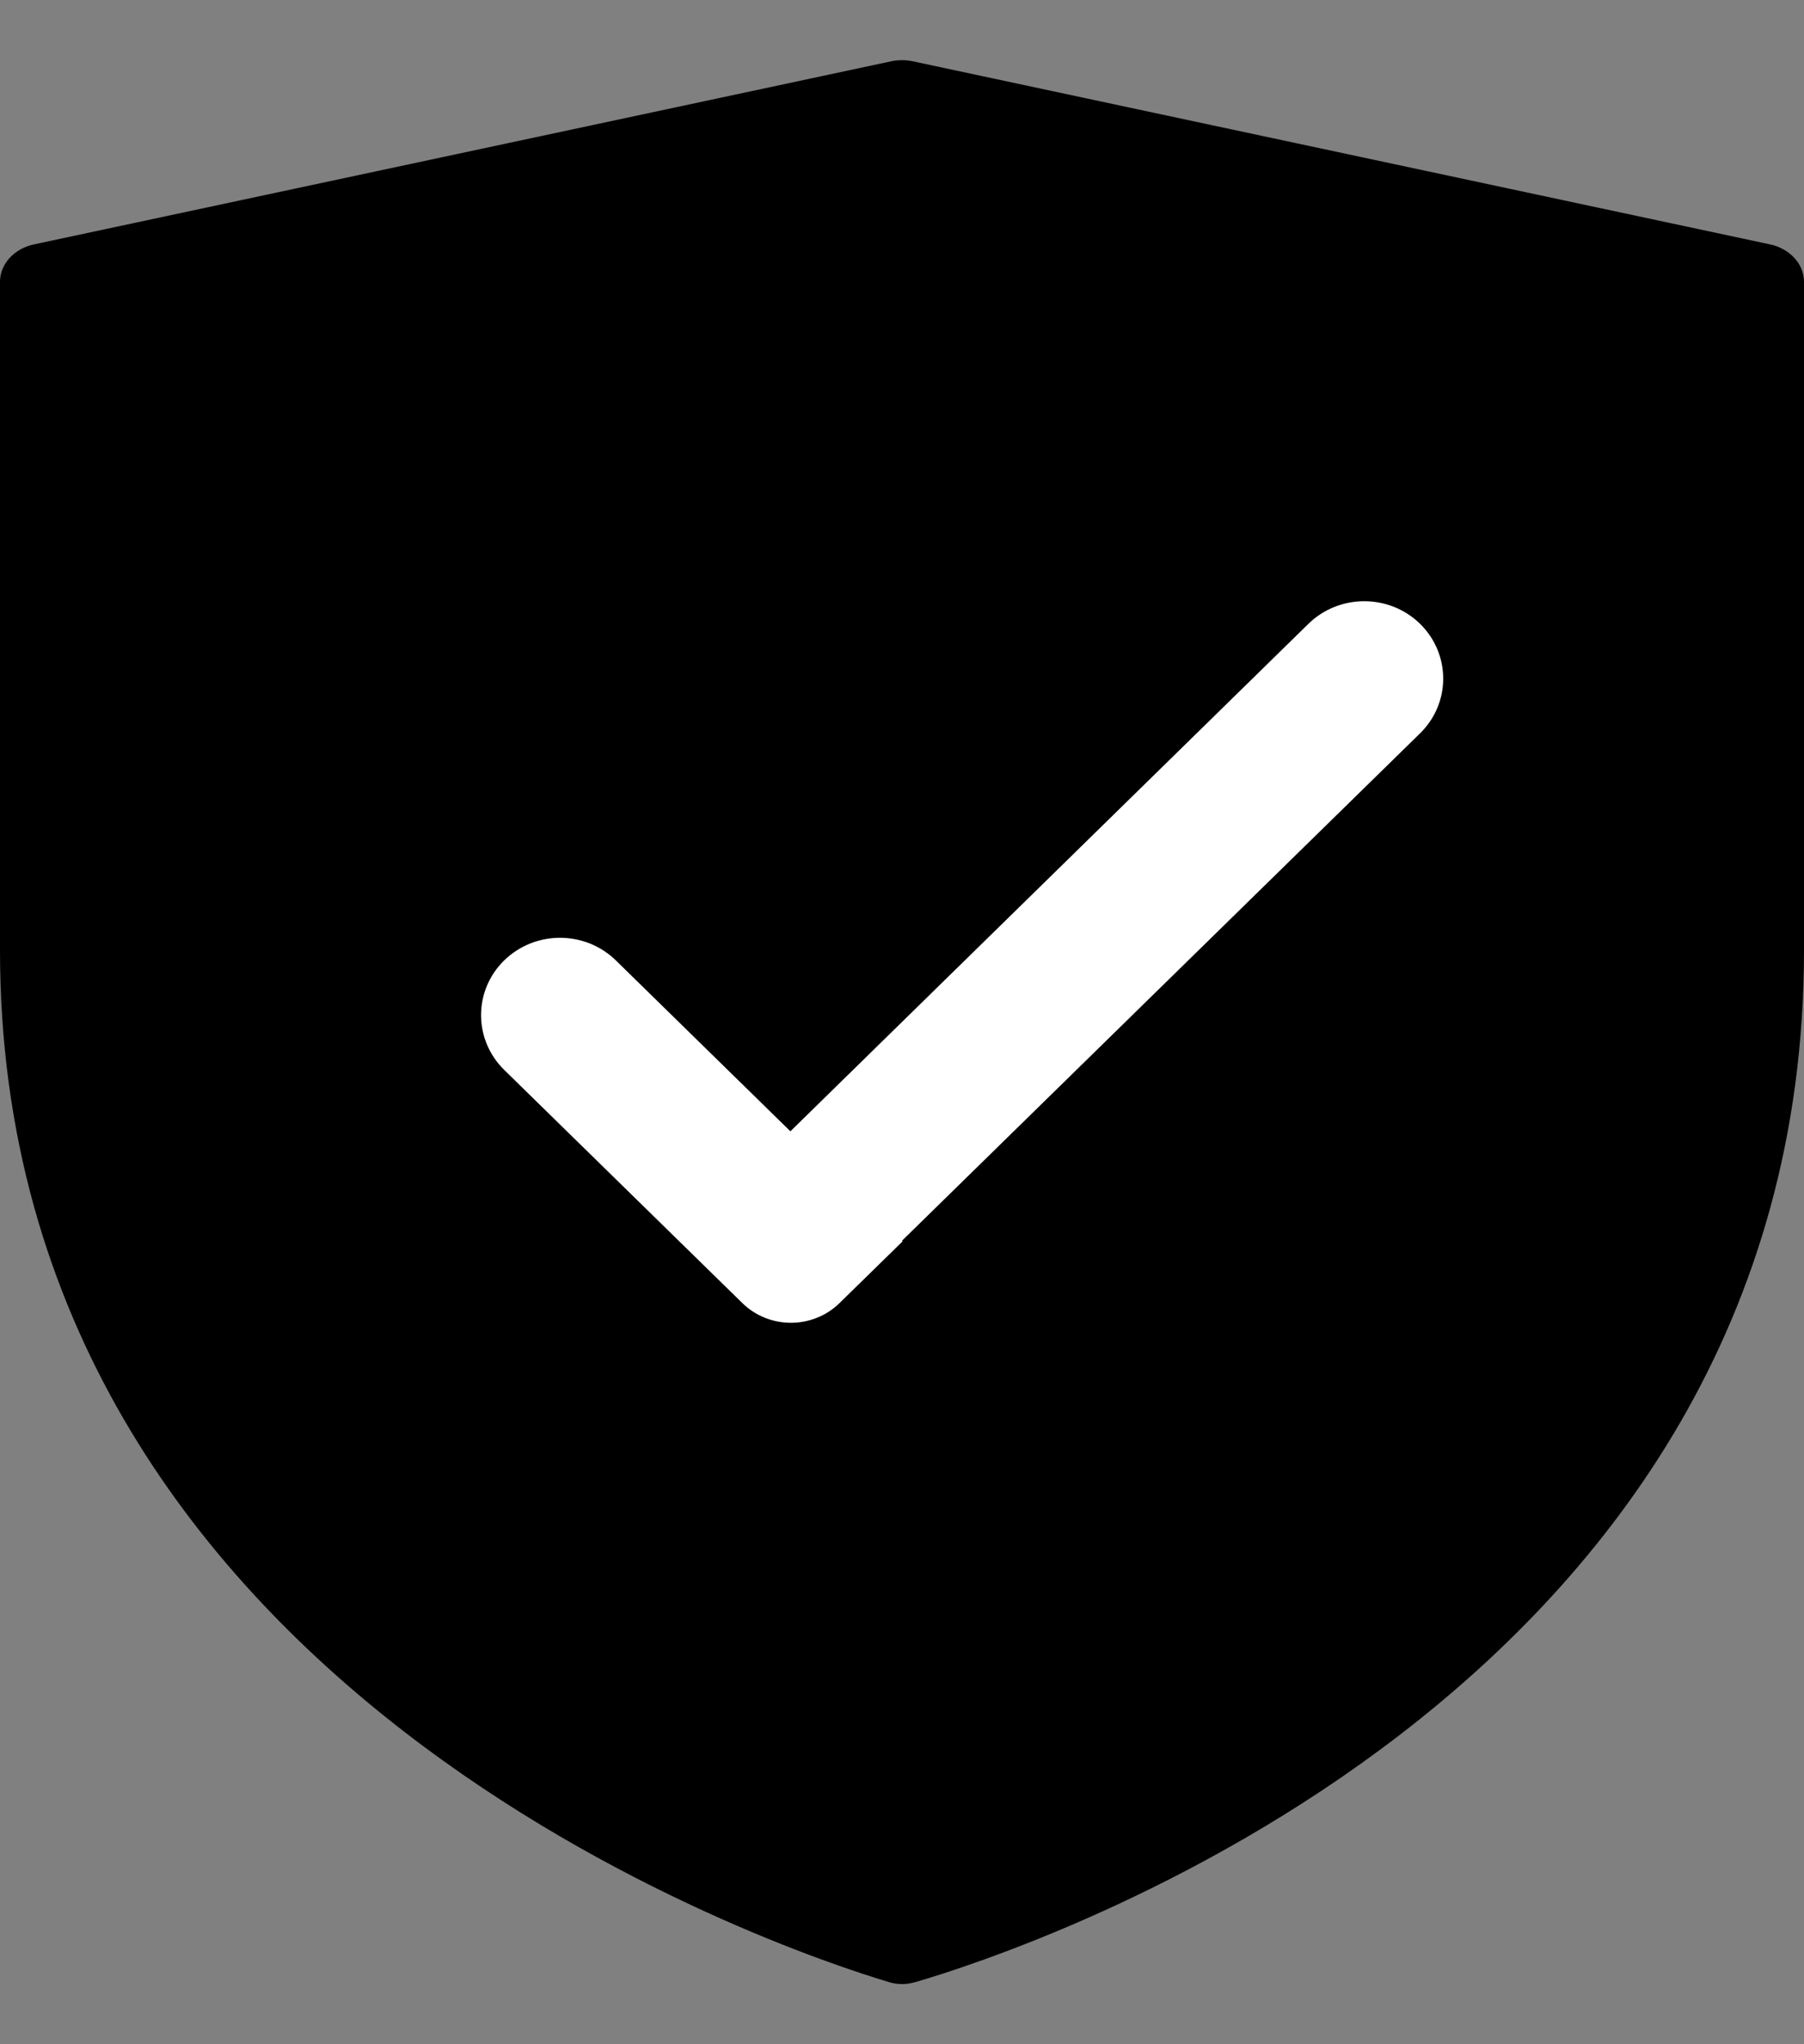
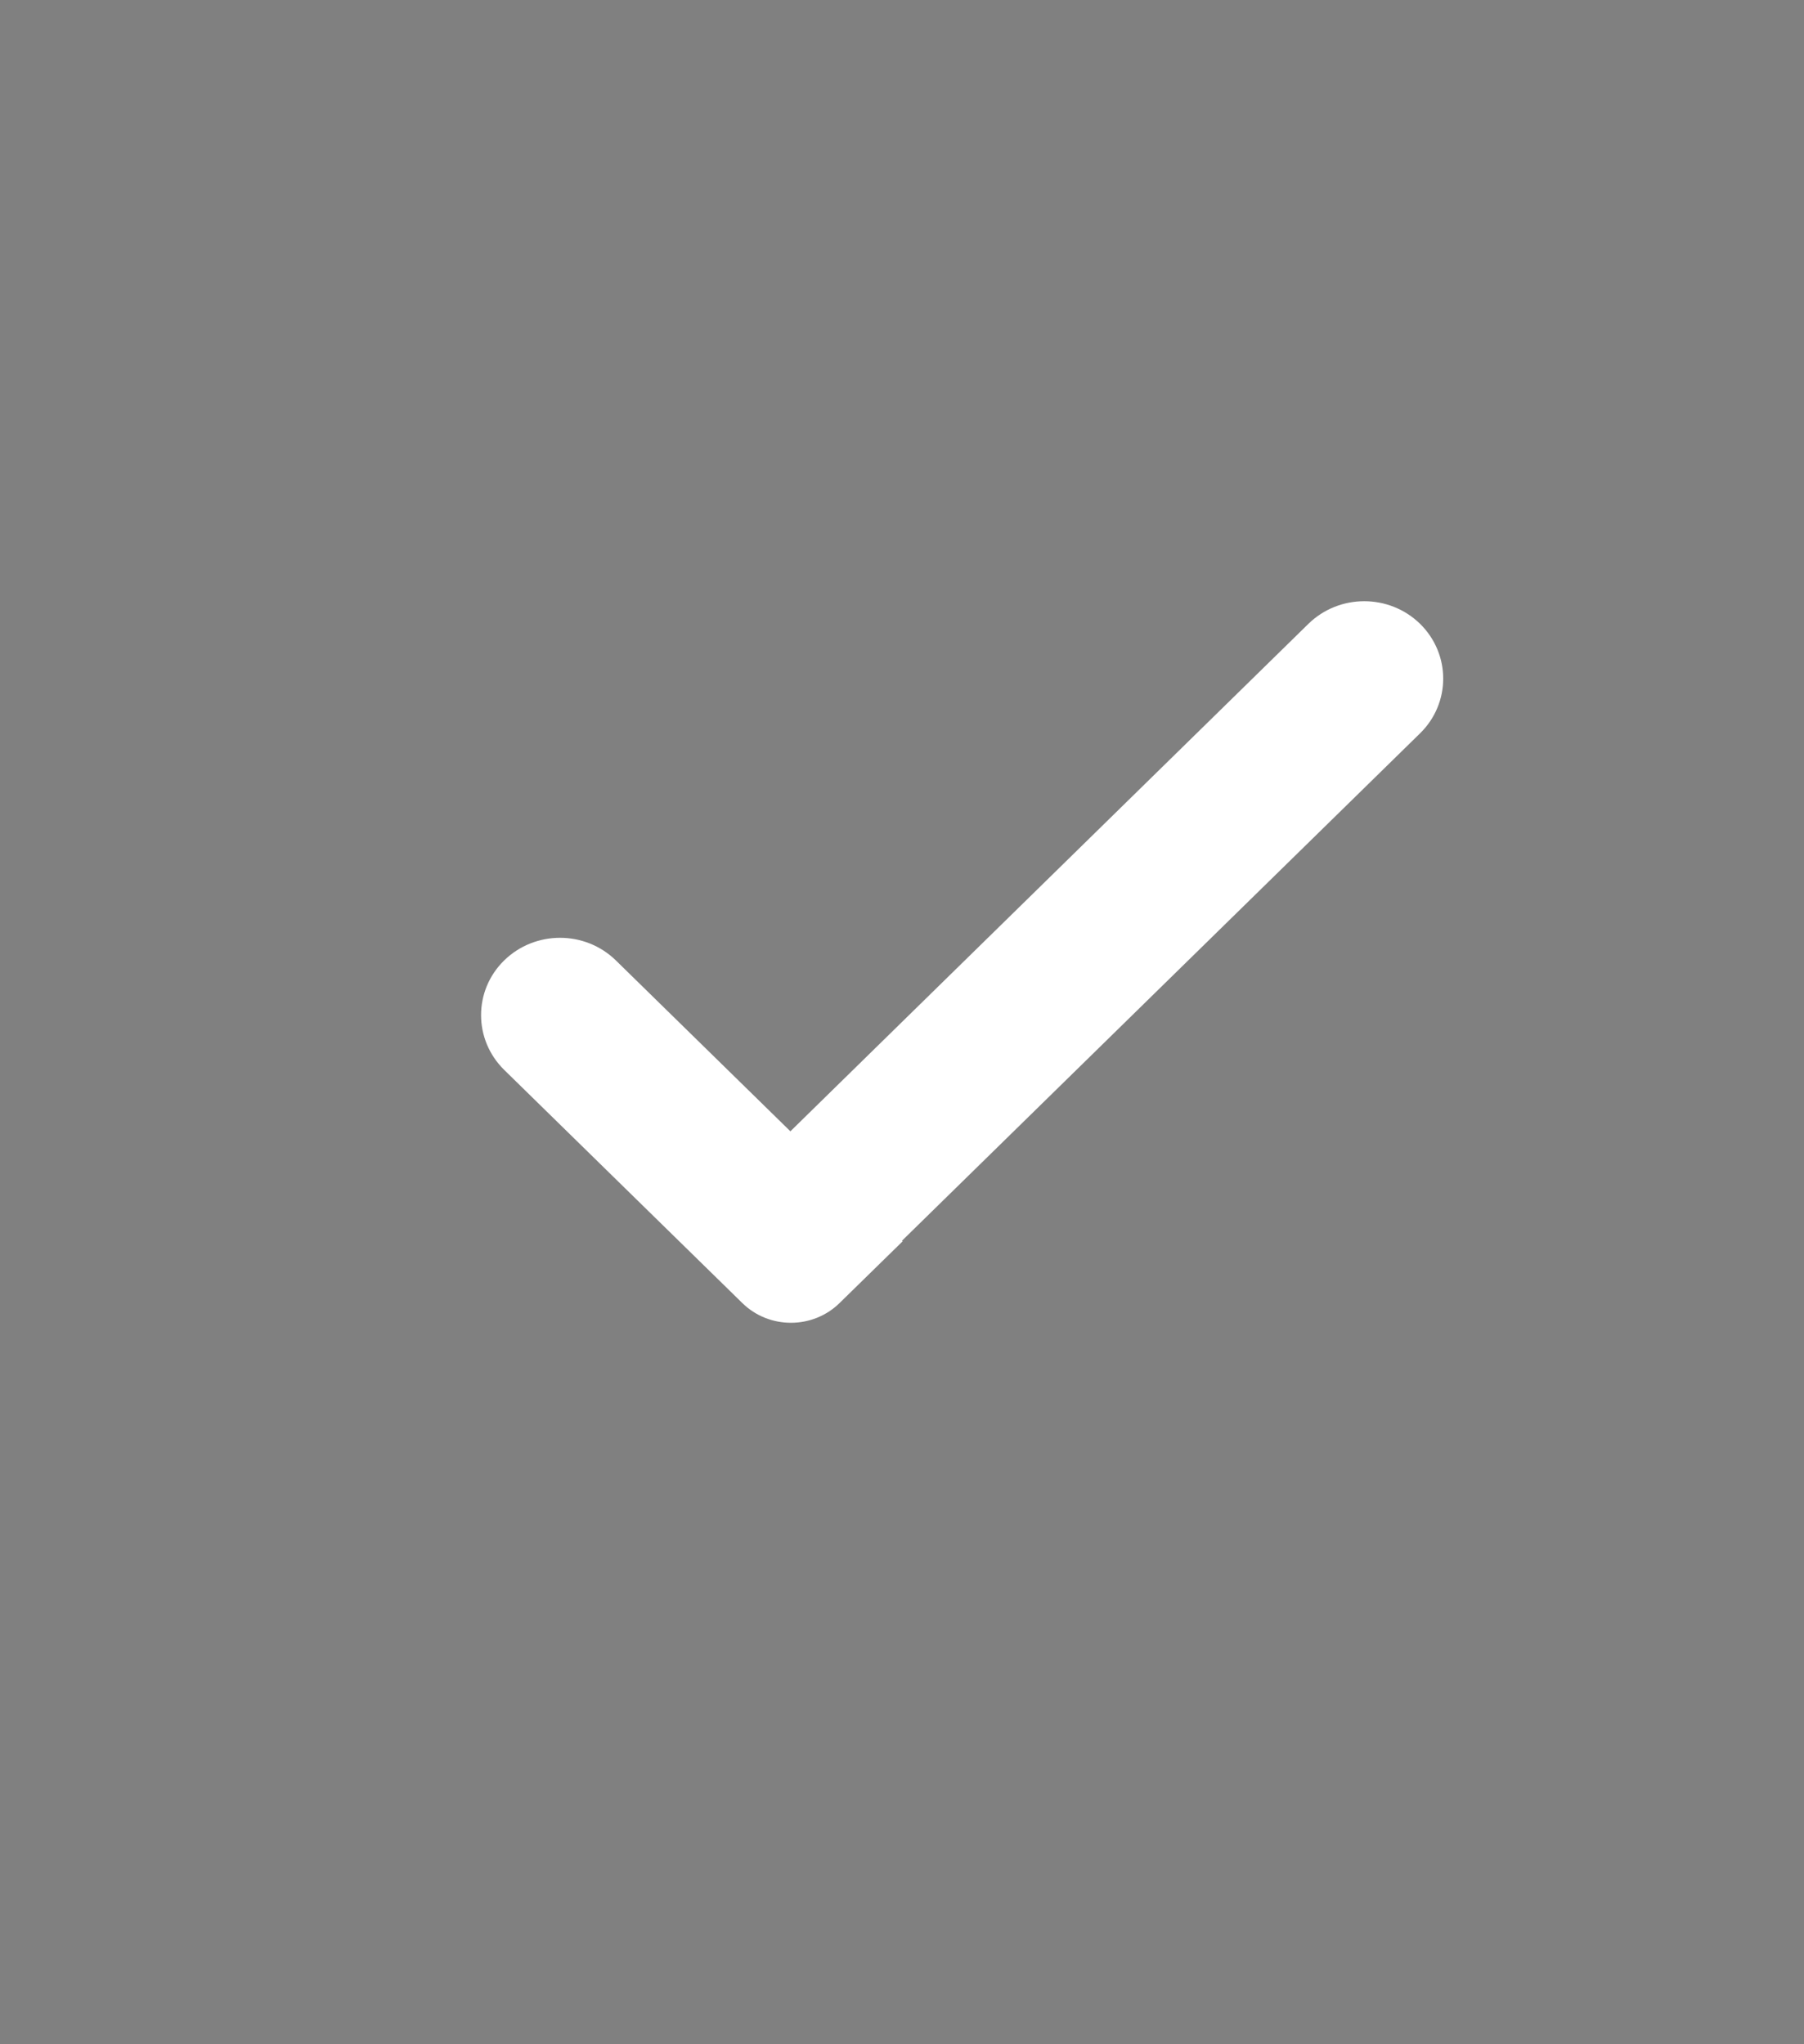
<svg xmlns="http://www.w3.org/2000/svg" width="15" height="17" viewBox="0 0 15 17" fill="none">
  <rect x="0" y="0" width="15" height="17" fill="#808080" stroke="none" />
-   <path d="M7.606 16.484C7.537 16.505 7.463 16.505 7.394 16.484C6.485 16.212 1.03439e-06 14.052 1.03439e-06 7.902V2.343C-0 2.272 0.028 2.202 0.079 2.146C0.131 2.089 0.203 2.049 0.284 2.032L7.409 0.51C7.469 0.497 7.531 0.497 7.591 0.51L14.716 2.032C14.797 2.049 14.869 2.089 14.921 2.146C14.972 2.202 15 2.272 15 2.343V7.902C15 14.114 8.516 16.219 7.606 16.485V16.484Z" fill="black" />
  <path d="M6.572 9.408L10.879 5.188C11.136 4.937 11.551 4.937 11.808 5.188C12.064 5.44 12.064 5.847 11.808 6.098L7.5 10.318L7.505 10.323L6.981 10.836C6.758 11.055 6.395 11.055 6.172 10.836L4.192 8.897C3.936 8.645 3.936 8.238 4.192 7.987C4.449 7.736 4.864 7.736 5.121 7.987L6.572 9.408L6.572 9.408Z" fill="white" />
</svg>